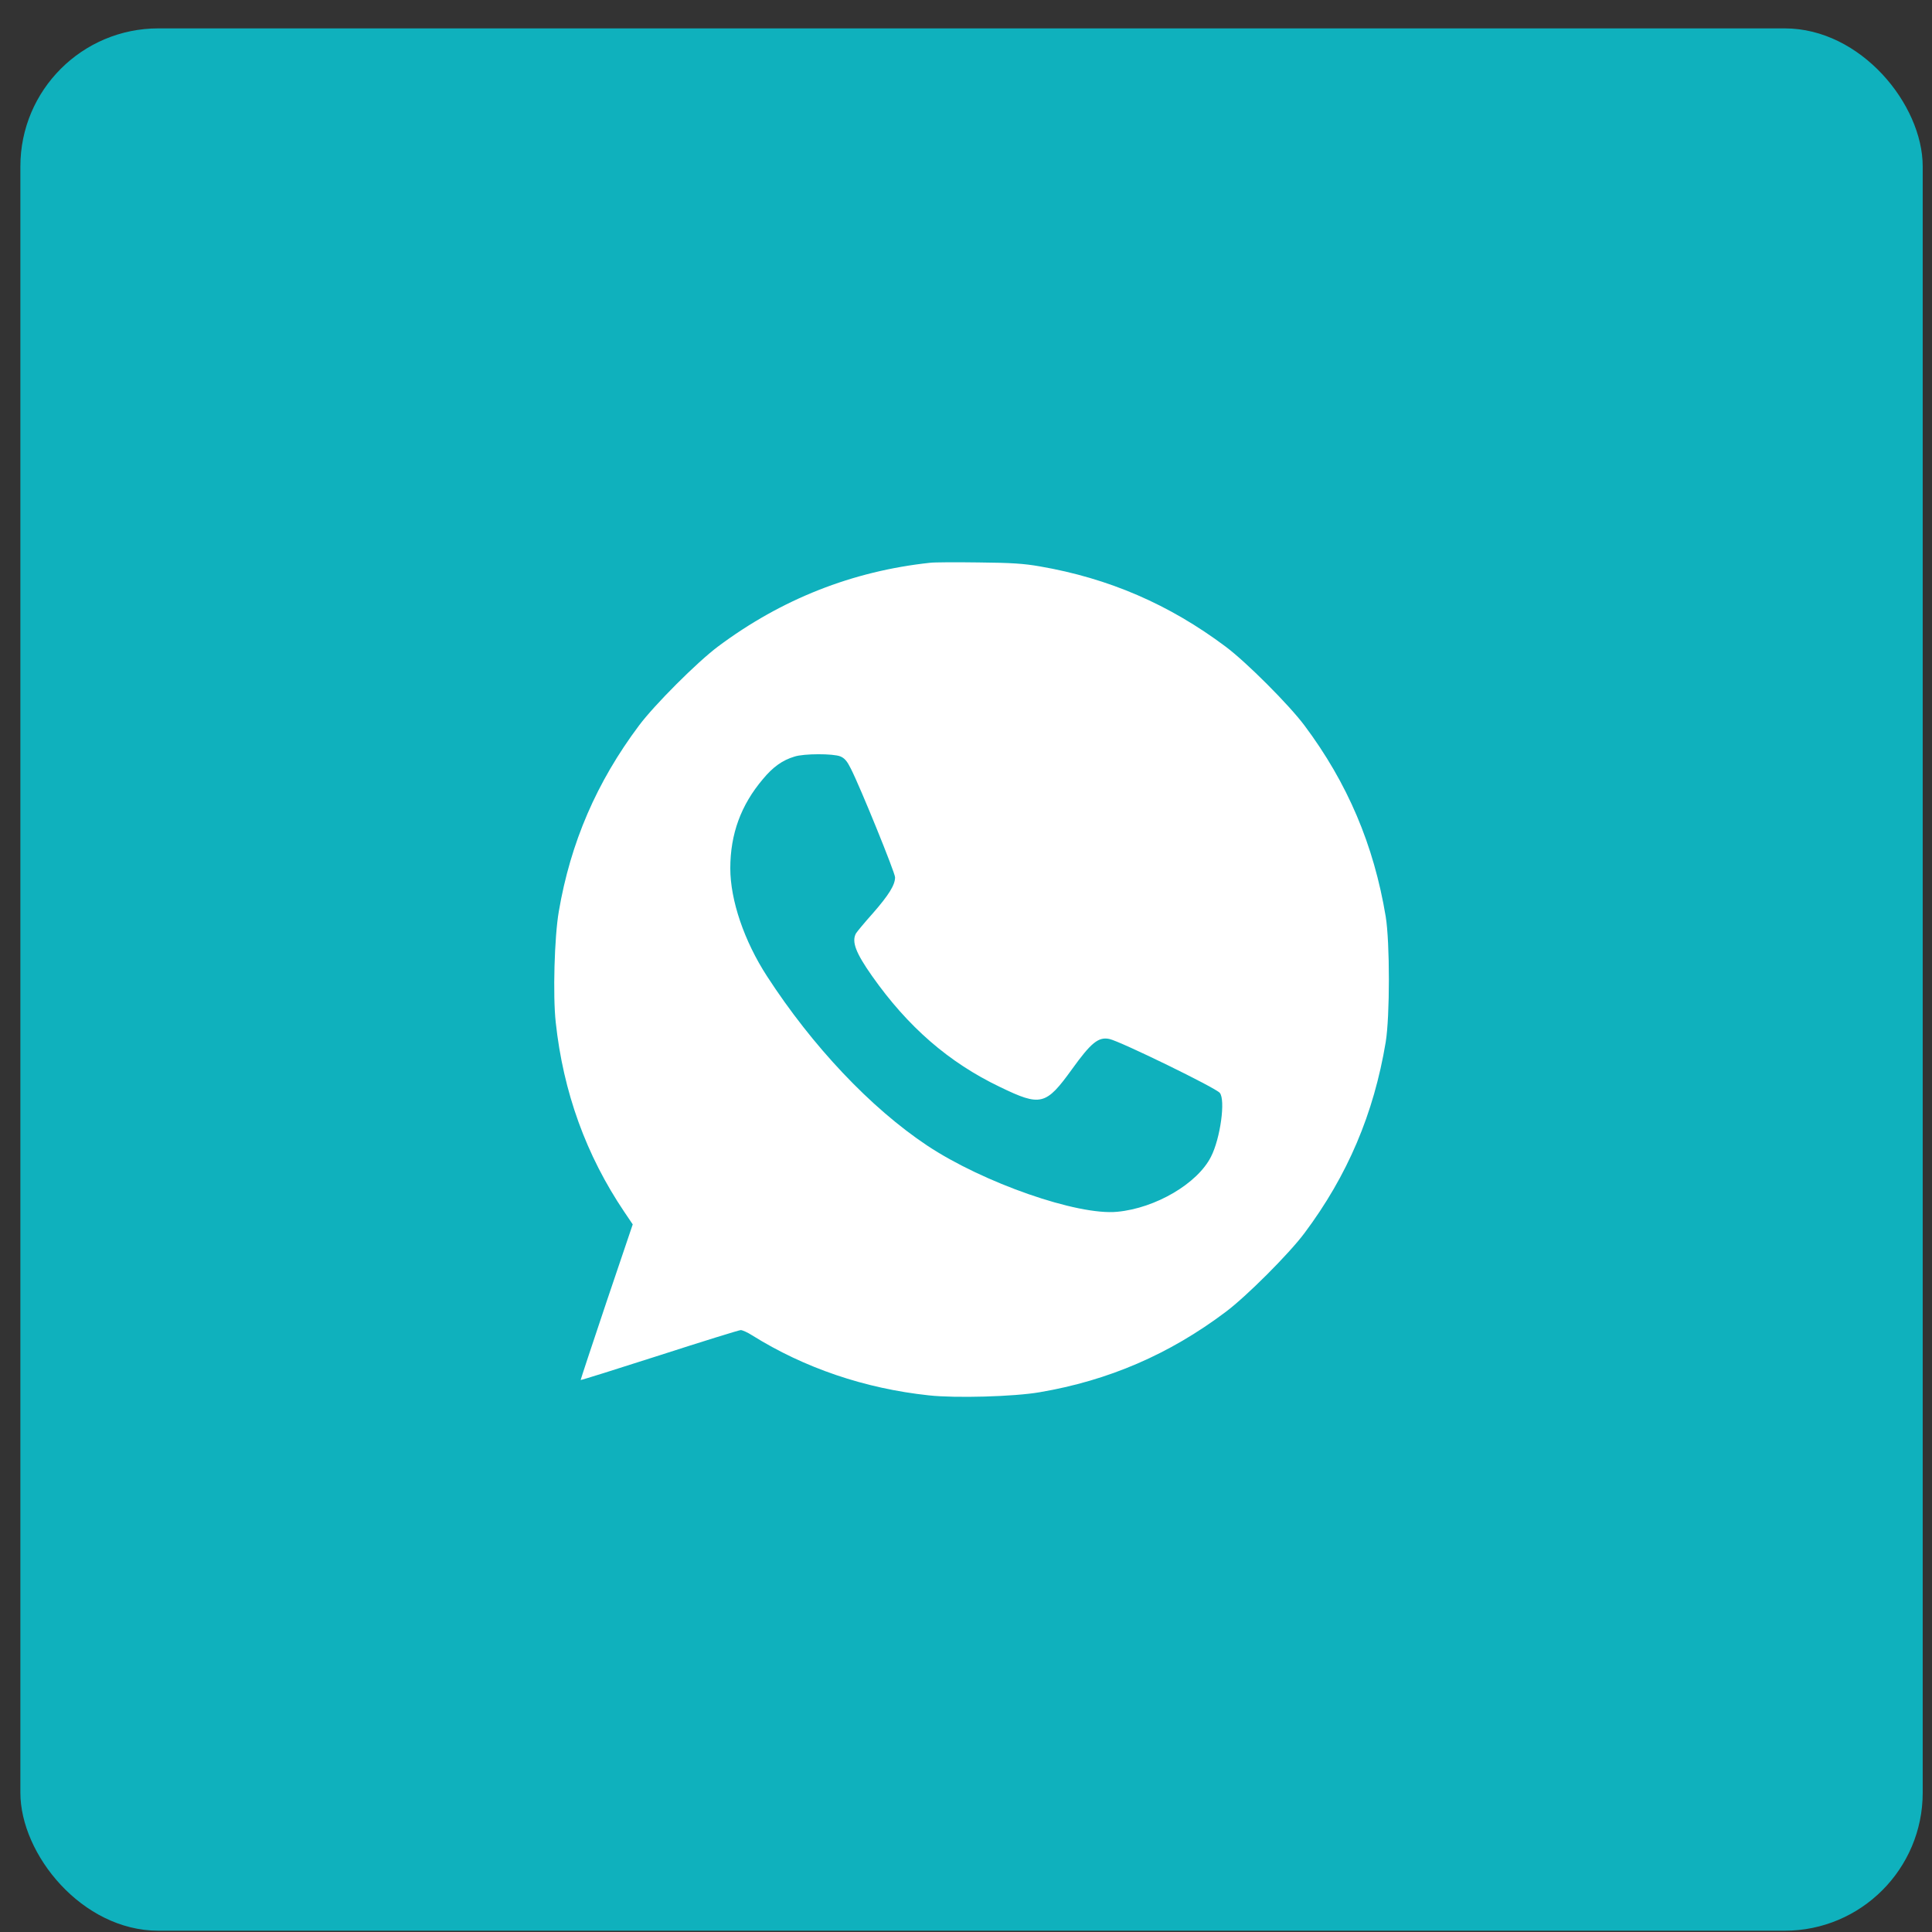
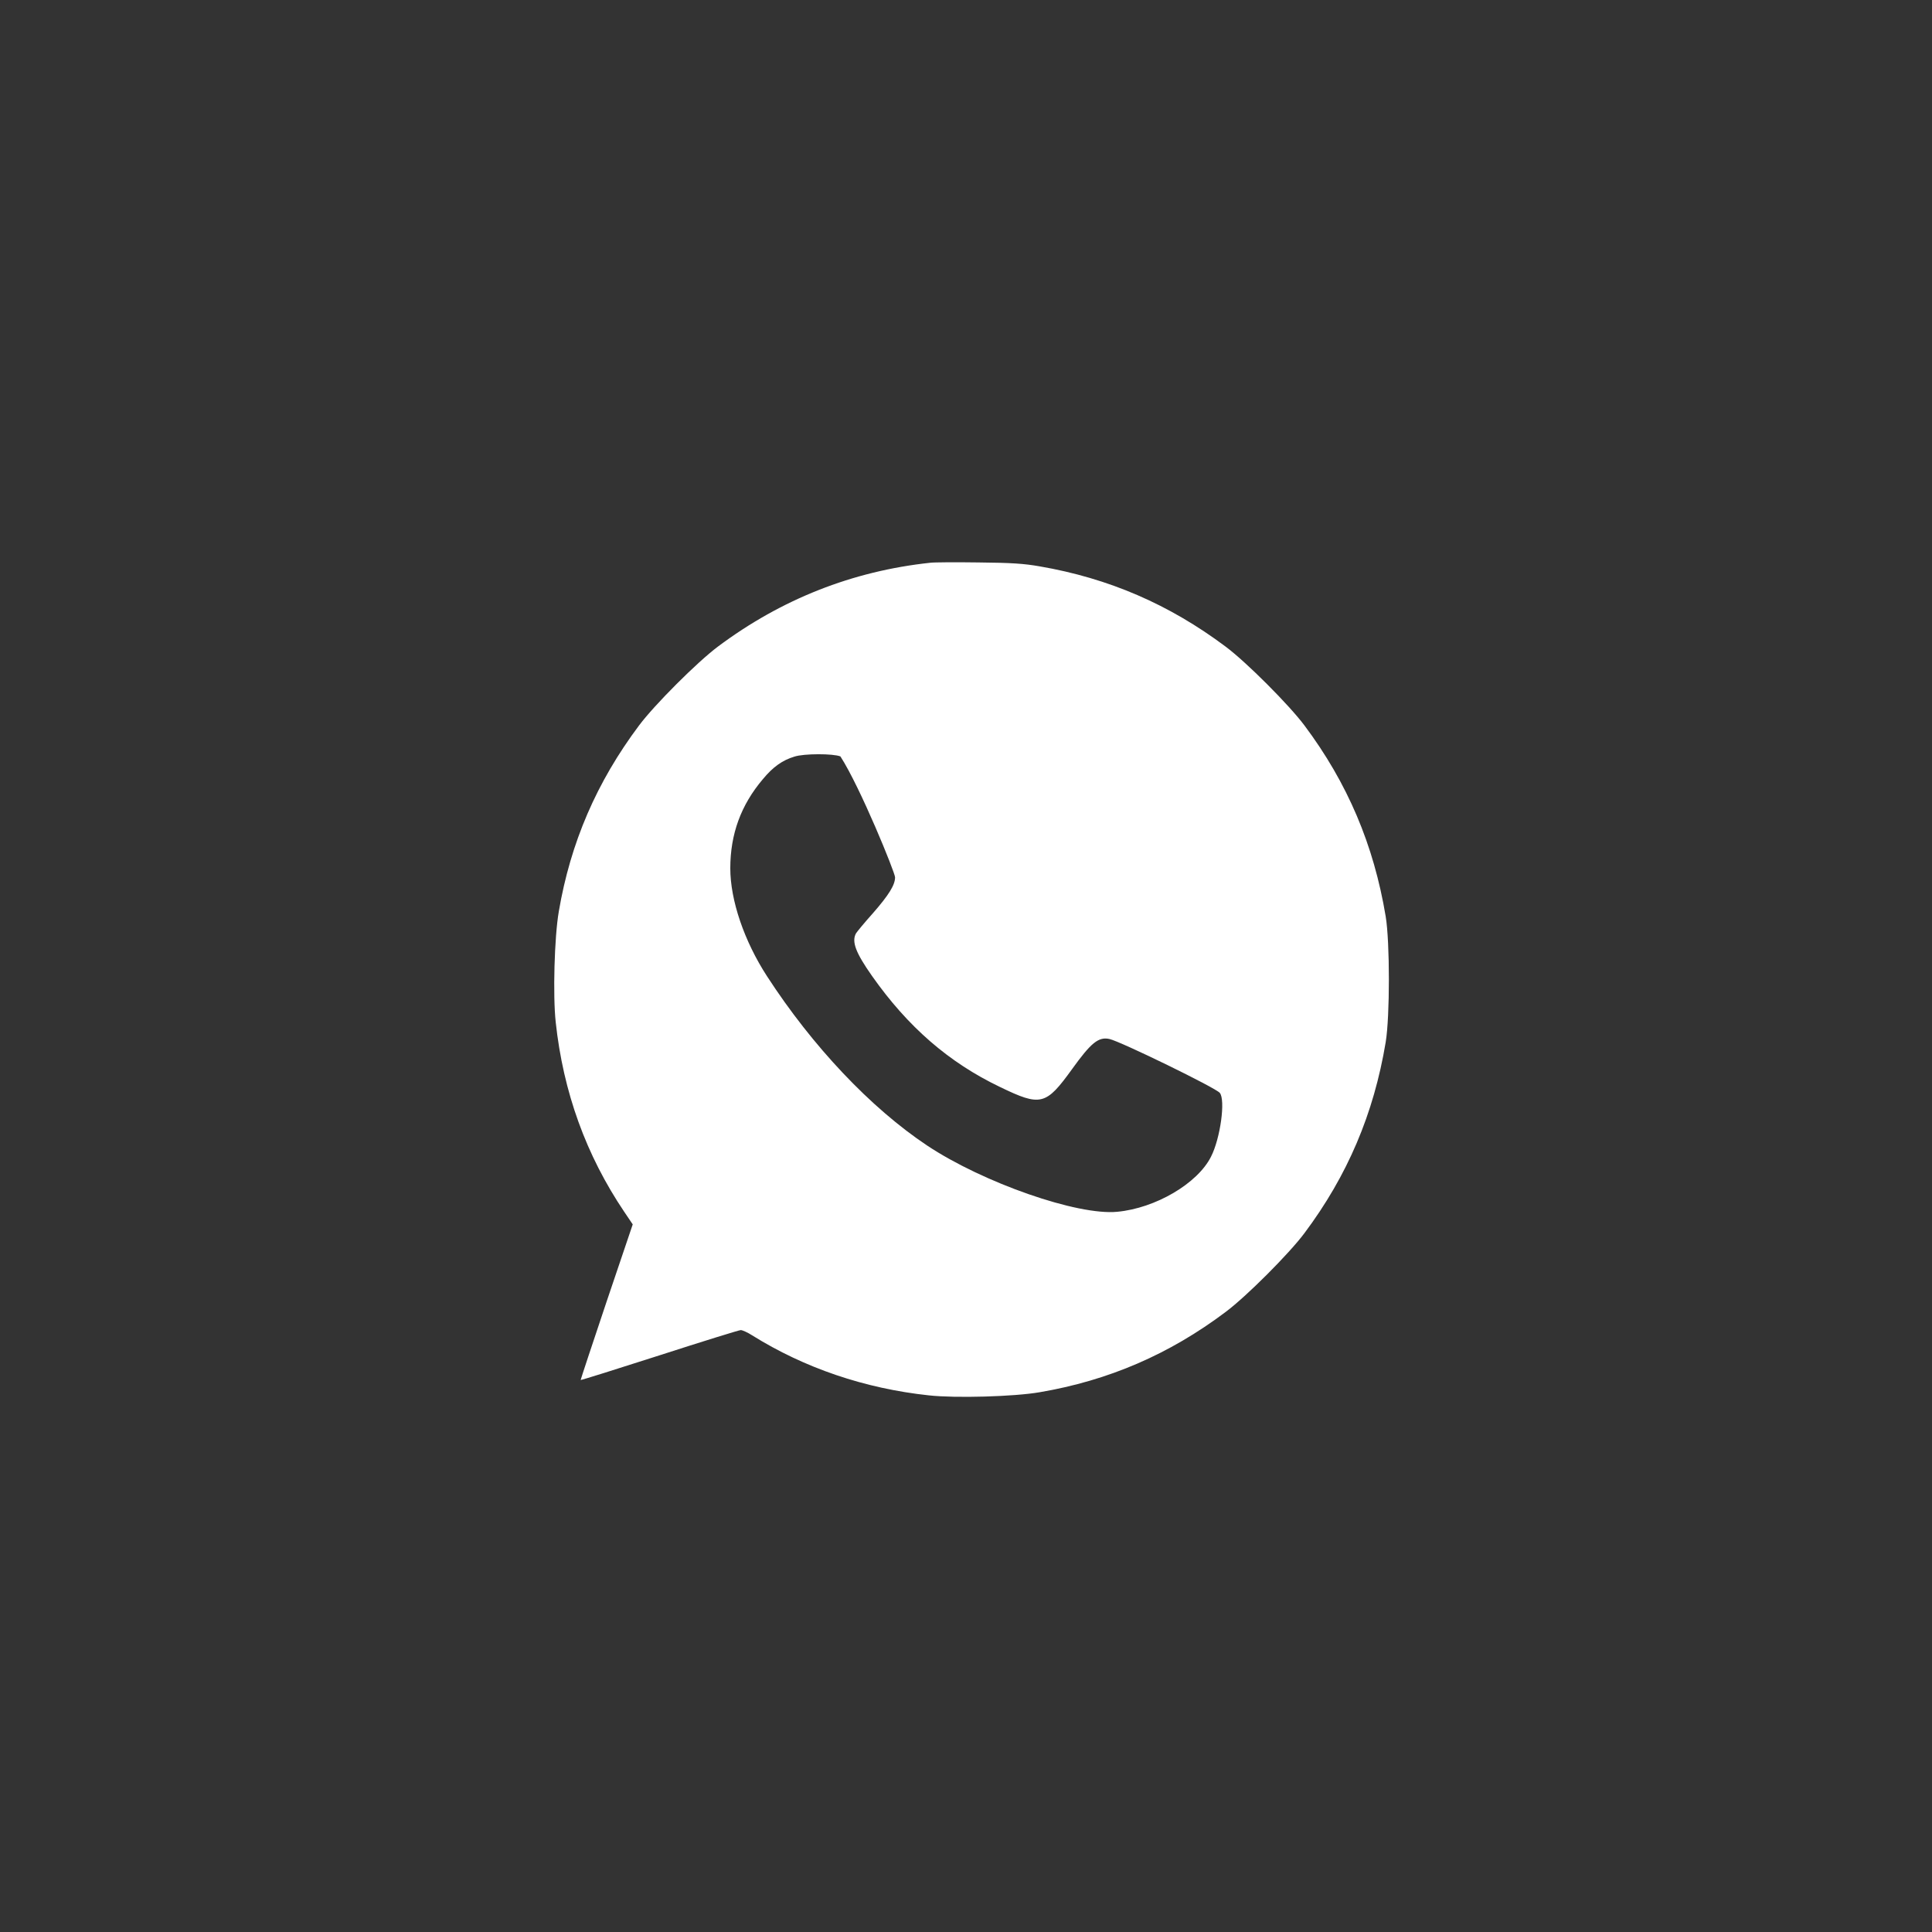
<svg xmlns="http://www.w3.org/2000/svg" width="42" height="42" viewBox="0 0 42 42" fill="none">
  <rect x="0" y="0" width="42" height="42" fill="#333333" stroke="none" />
-   <rect x="0.443" y="0.617" width="41.355" height="41.355" rx="3" fill="#0FB1BD" />
-   <path d="M20.221 12.234C18.532 12.415 16.986 13.025 15.606 14.057C15.156 14.394 14.23 15.32 13.893 15.77C12.971 17.001 12.403 18.317 12.148 19.814C12.052 20.367 12.017 21.644 12.081 22.222C12.244 23.74 12.741 25.113 13.57 26.343L13.755 26.617L13.184 28.305C12.872 29.234 12.62 29.997 12.623 30C12.627 30.007 13.397 29.766 14.333 29.465C15.269 29.163 16.067 28.915 16.103 28.915C16.138 28.915 16.252 28.965 16.351 29.029C17.486 29.738 18.799 30.185 20.192 30.334C20.771 30.398 22.047 30.362 22.601 30.266C24.098 30.011 25.417 29.444 26.644 28.521C27.095 28.184 28.02 27.259 28.357 26.808C29.294 25.556 29.865 24.212 30.124 22.655C30.216 22.094 30.216 20.484 30.124 19.924C29.865 18.366 29.294 17.022 28.357 15.77C28.02 15.32 27.095 14.394 26.644 14.057C25.417 13.138 24.105 12.571 22.601 12.312C22.257 12.252 21.991 12.234 21.267 12.227C20.771 12.22 20.299 12.223 20.221 12.234ZM18.27 16.444C18.362 16.483 18.416 16.547 18.497 16.71C18.703 17.114 19.458 18.973 19.458 19.072C19.458 19.239 19.32 19.459 18.976 19.853C18.795 20.055 18.628 20.257 18.607 20.293C18.511 20.473 18.604 20.715 18.958 21.218C19.735 22.321 20.622 23.095 21.739 23.63C22.626 24.059 22.736 24.031 23.307 23.24C23.718 22.669 23.881 22.534 24.119 22.587C24.36 22.64 26.428 23.648 26.517 23.758C26.644 23.91 26.531 24.747 26.325 25.148C26.031 25.73 25.119 26.265 24.289 26.343C23.427 26.429 21.374 25.712 20.157 24.904C18.926 24.084 17.66 22.743 16.674 21.222C16.177 20.456 15.876 19.569 15.876 18.877C15.876 18.132 16.107 17.501 16.585 16.937C16.805 16.671 17.011 16.526 17.27 16.448C17.476 16.38 18.114 16.38 18.27 16.444Z" fill="white" />
+   <path d="M20.221 12.234C18.532 12.415 16.986 13.025 15.606 14.057C15.156 14.394 14.23 15.32 13.893 15.77C12.971 17.001 12.403 18.317 12.148 19.814C12.052 20.367 12.017 21.644 12.081 22.222C12.244 23.74 12.741 25.113 13.57 26.343L13.755 26.617L13.184 28.305C12.872 29.234 12.62 29.997 12.623 30C12.627 30.007 13.397 29.766 14.333 29.465C15.269 29.163 16.067 28.915 16.103 28.915C16.138 28.915 16.252 28.965 16.351 29.029C17.486 29.738 18.799 30.185 20.192 30.334C20.771 30.398 22.047 30.362 22.601 30.266C24.098 30.011 25.417 29.444 26.644 28.521C27.095 28.184 28.02 27.259 28.357 26.808C29.294 25.556 29.865 24.212 30.124 22.655C30.216 22.094 30.216 20.484 30.124 19.924C29.865 18.366 29.294 17.022 28.357 15.77C28.02 15.32 27.095 14.394 26.644 14.057C25.417 13.138 24.105 12.571 22.601 12.312C22.257 12.252 21.991 12.234 21.267 12.227C20.771 12.22 20.299 12.223 20.221 12.234ZM18.27 16.444C18.703 17.114 19.458 18.973 19.458 19.072C19.458 19.239 19.32 19.459 18.976 19.853C18.795 20.055 18.628 20.257 18.607 20.293C18.511 20.473 18.604 20.715 18.958 21.218C19.735 22.321 20.622 23.095 21.739 23.63C22.626 24.059 22.736 24.031 23.307 23.24C23.718 22.669 23.881 22.534 24.119 22.587C24.36 22.64 26.428 23.648 26.517 23.758C26.644 23.91 26.531 24.747 26.325 25.148C26.031 25.73 25.119 26.265 24.289 26.343C23.427 26.429 21.374 25.712 20.157 24.904C18.926 24.084 17.66 22.743 16.674 21.222C16.177 20.456 15.876 19.569 15.876 18.877C15.876 18.132 16.107 17.501 16.585 16.937C16.805 16.671 17.011 16.526 17.27 16.448C17.476 16.38 18.114 16.38 18.27 16.444Z" fill="white" />
</svg>